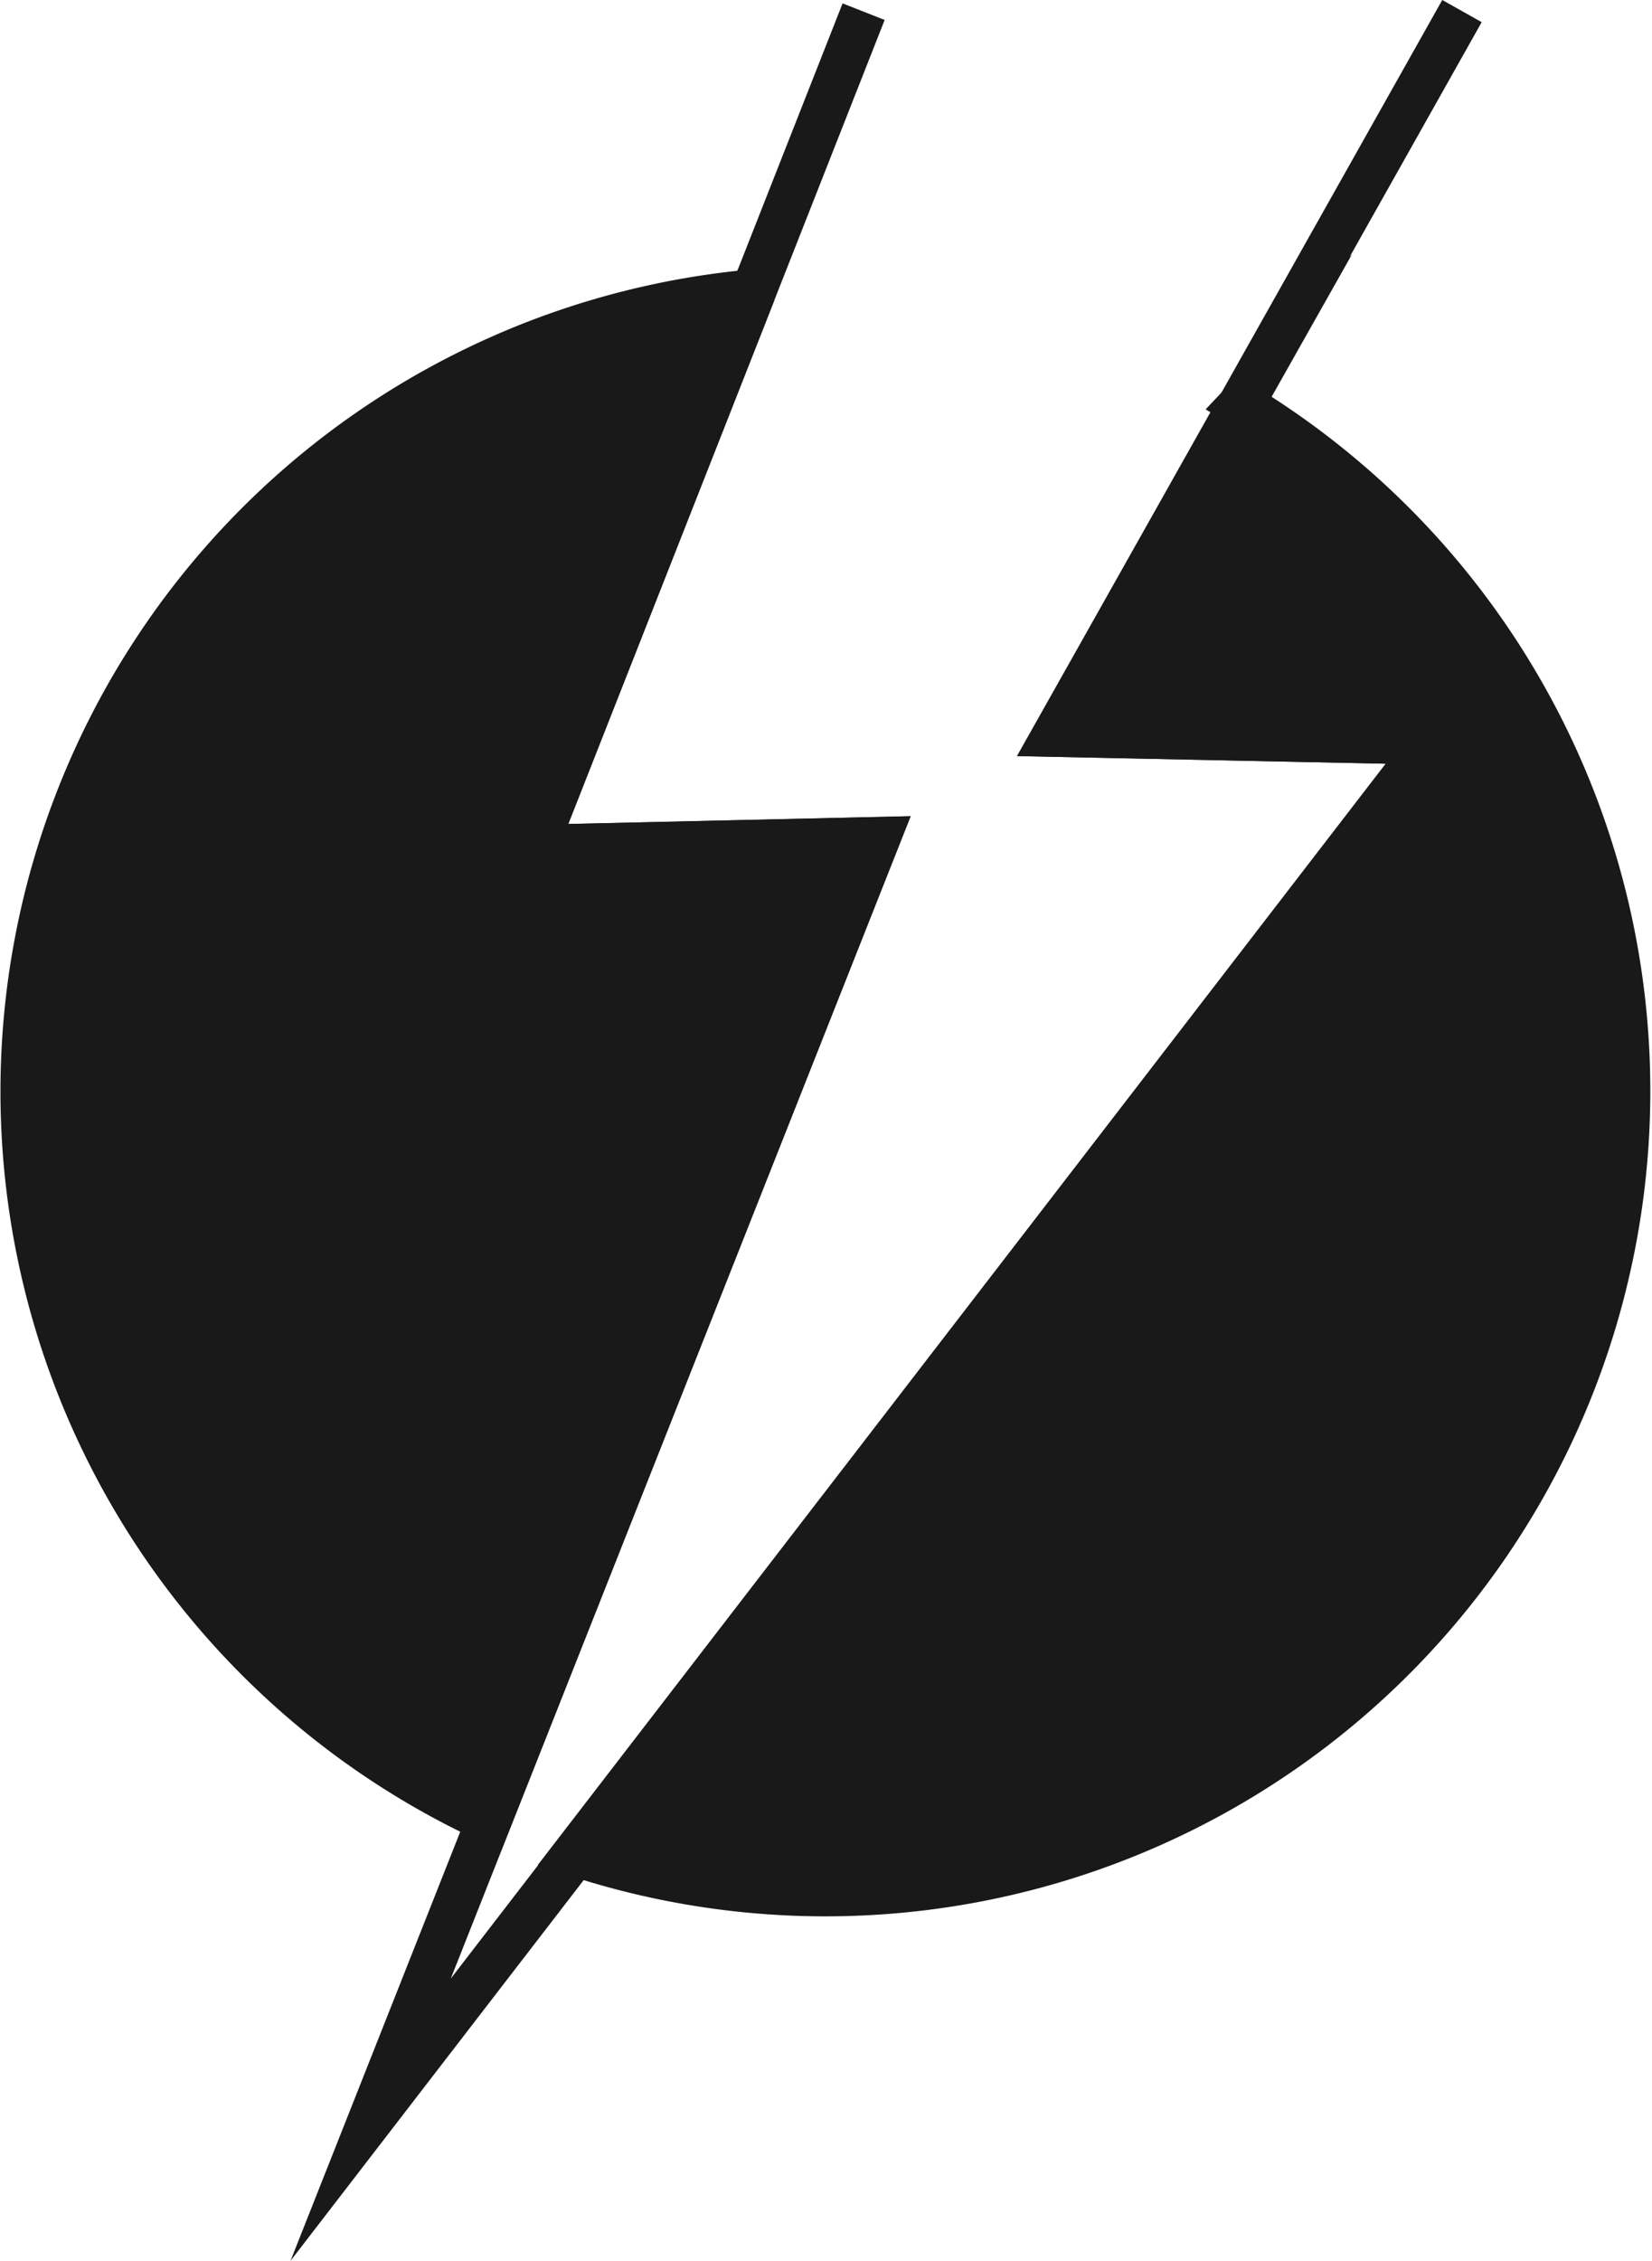
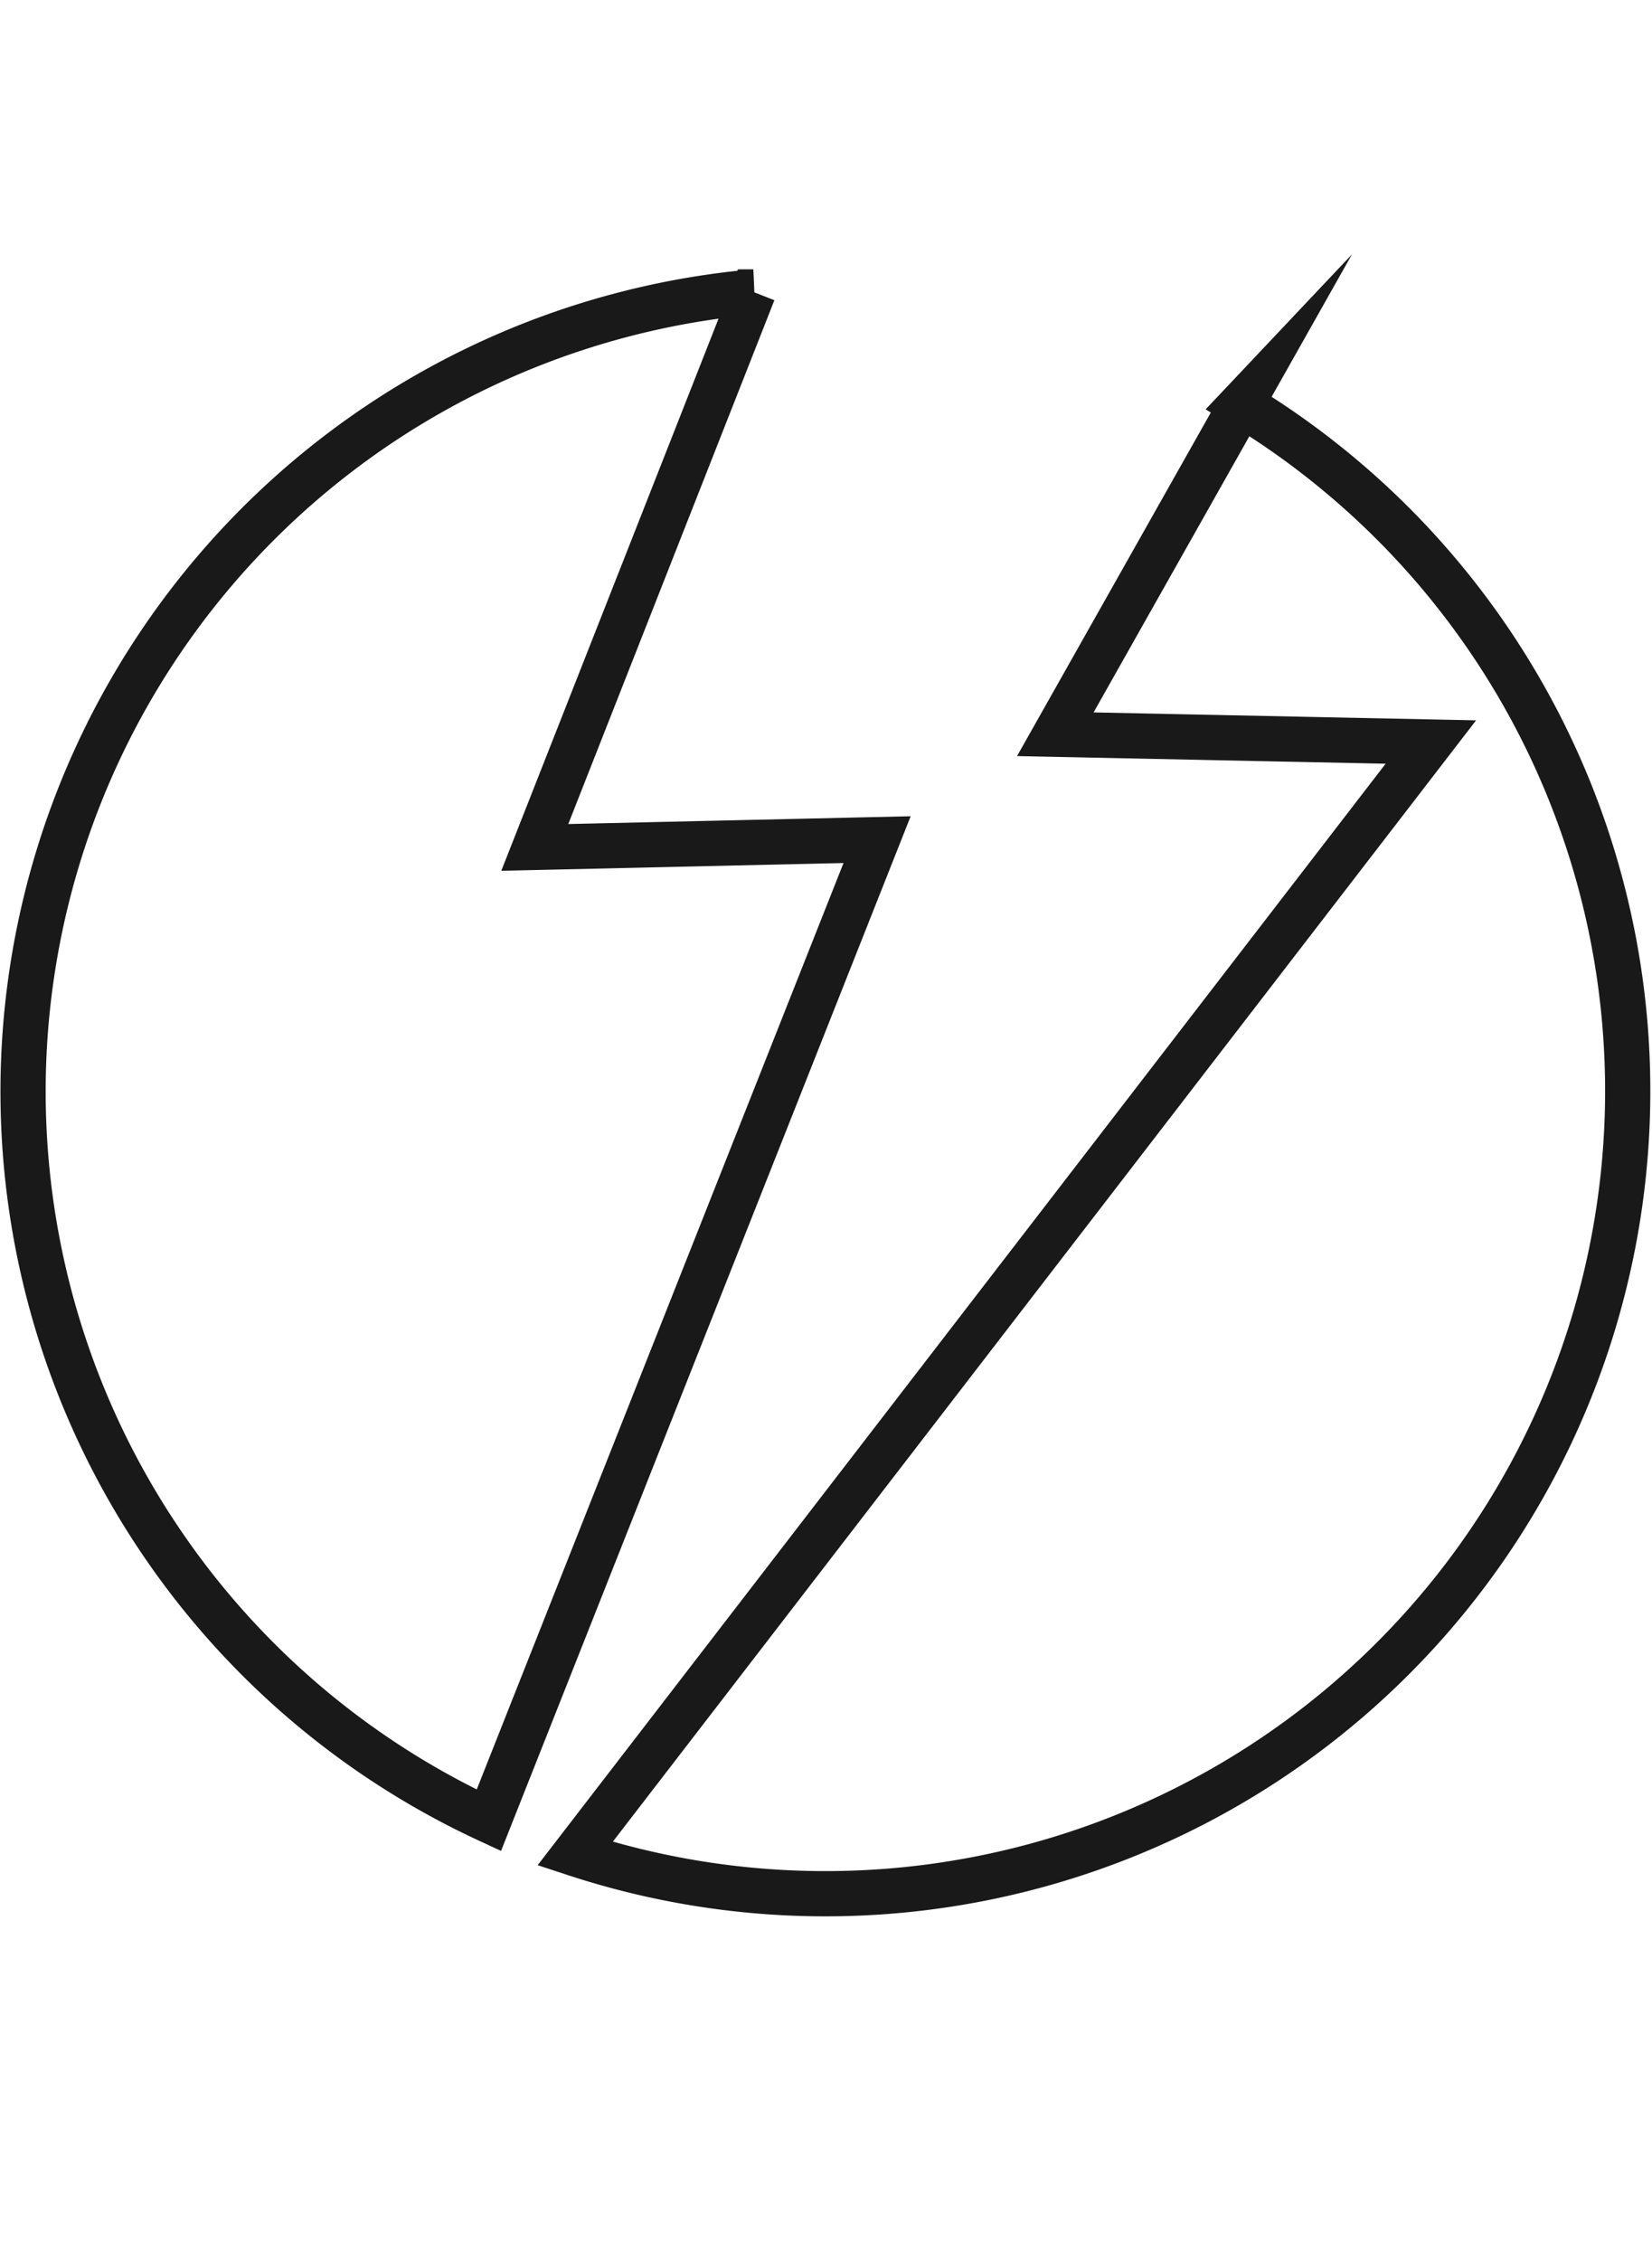
<svg xmlns="http://www.w3.org/2000/svg" width="36.538" height="49.981" viewBox="0 0 36.538 49.981">
  <g id="lightning-icon" transform="translate(-19.831 -13.934)">
-     <path id="Path_15527" data-name="Path 15527" d="M161.429,155.207l-7.571.172,4.834-12.28a17.749,17.749,0,0,0-5.85,33.788Zm8.056-9.62-4.114,7.29,8.306.172-18.928,24.575a17.746,17.746,0,0,0,14.735-32.036Z" transform="translate(-122.199 -122.711)" fill="#191919" />
    <path id="Path_15528" data-name="Path 15528" d="M161.429,155.207l-7.571.172,4.834-12.28a17.749,17.749,0,0,0-5.85,33.788Zm8.056-9.62-4.114,7.29,8.306.172-18.928,24.575a17.746,17.746,0,0,0,14.735-32.036Z" transform="translate(-122.199 -122.711)" fill="none" stroke="#191919" stroke-miterlimit="10" stroke-width="1" />
-     <path id="Path_15529" data-name="Path 15529" d="M215.837,103.4l-8.995,15.987,8.322.172L191.7,150.015l11.2-28.3-7.571.172,7.274-18.474" transform="translate(-163.671 -89.221)" fill="none" stroke="#191919" stroke-miterlimit="10" stroke-width="1" />
  </g>
</svg>